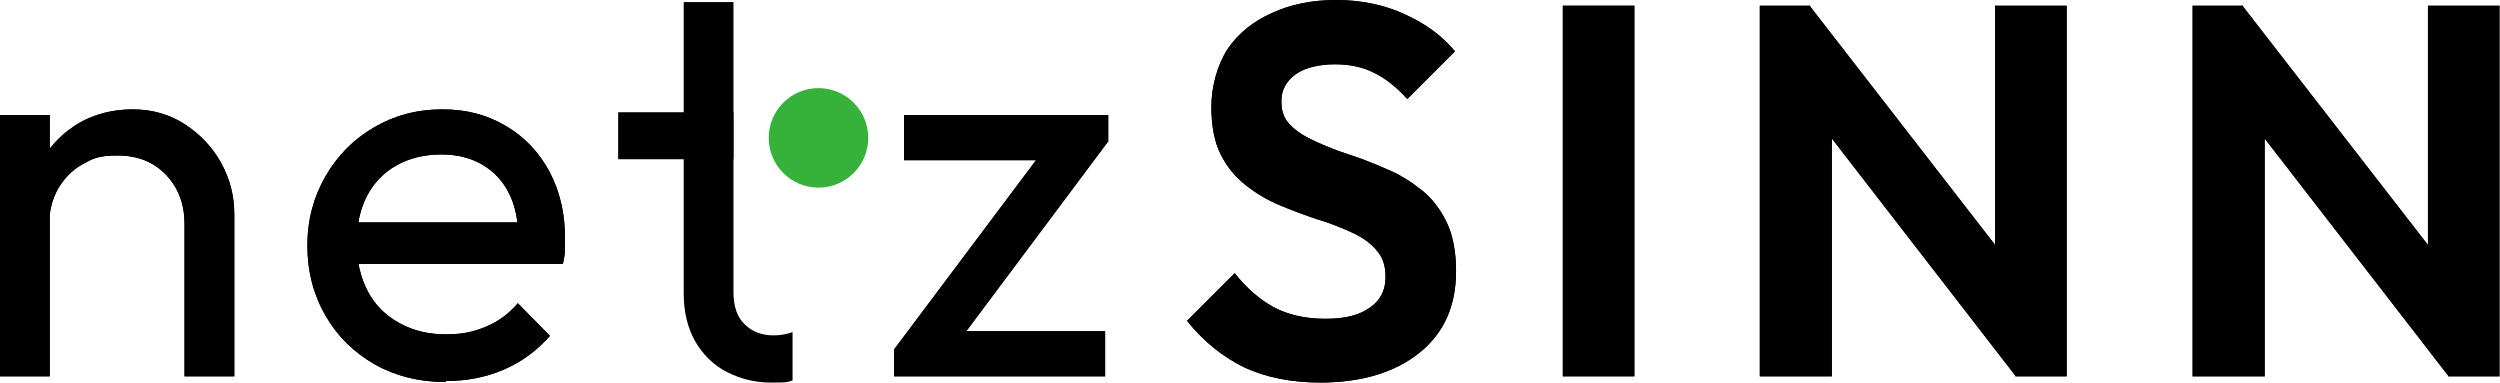
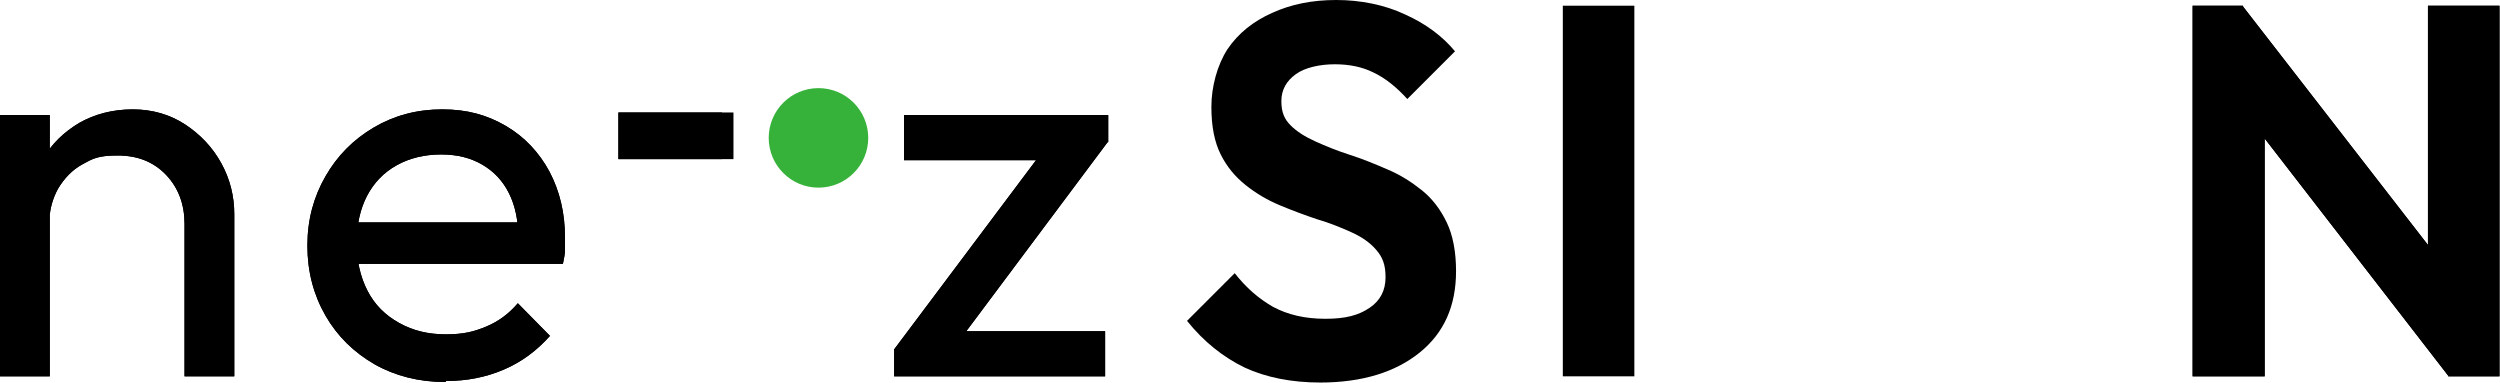
<svg xmlns="http://www.w3.org/2000/svg" id="Ebene_1" data-name="Ebene 1" version="1.1" viewBox="0 0 482.3 73.8">
  <defs>
    <style>
      .cls-1 {
        fill: #36b23a;
      }

      .cls-1, .cls-2 {
        stroke-width: 0px;
      }

      .cls-2 {
        fill: #000;
      }
    </style>
  </defs>
  <g>
    <g>
      <path class="cls-2" d="M0,72.6V22.2h9.6v50.4s-9.6,0-9.6,0ZM35.6,72.6v-29.4c0-3.8-1.2-7-3.6-9.5s-5.5-3.7-9.3-3.7-4.8.6-6.8,1.7c-2,1.1-3.5,2.7-4.7,4.7-1.1,2-1.7,4.2-1.7,6.8l-3.9-2.2c0-3.8.8-7.2,2.6-10.2,1.7-3,4.1-5.3,7.1-7.1,3-1.7,6.5-2.6,10.3-2.6s7.2,1,10.1,2.9,5.3,4.4,7,7.5,2.5,6.4,2.5,9.8v31.3h-9.7.1Z" />
      <path class="cls-2" d="M85.9,73.7c-5.1,0-9.7-1.2-13.6-3.4-4-2.3-7.2-5.4-9.5-9.4-2.3-4-3.5-8.5-3.5-13.5s1.2-9.4,3.5-13.4c2.3-4,5.4-7.1,9.3-9.4s8.3-3.5,13.2-3.5,8.7,1.1,12.3,3.2c3.6,2.1,6.4,5.1,8.4,8.8,2,3.8,3,8,3,12.8s0,1.5,0,2.3-.2,1.7-.4,2.7h-42.6v-8h37.5l-3.5,3.1c0-3.4-.6-6.3-1.8-8.7-1.2-2.4-2.9-4.2-5.1-5.5s-4.8-2-8-2-6.1.7-8.6,2.1-4.4,3.4-5.7,5.9c-1.3,2.5-2,5.6-2,9s.7,6.6,2.1,9.3,3.4,4.7,6.1,6.2,5.6,2.2,9,2.2,5.4-.5,7.8-1.5,4.4-2.5,6.1-4.5l6.2,6.3c-2.5,2.8-5.4,5-8.9,6.5s-7.2,2.2-11.1,2.2h0l-.2.2Z" />
      <path class="cls-2" d="M119.3,30.7v-9h22.2v9h-22.2Z" />
      <path class="cls-2" d="M172.5,67.4l30-40h11.2l-29.9,40h-11.4,0ZM172.5,72.6v-5.2l8.6-3.5h32.1v8.7h-40.7ZM174.4,30.9v-8.7h39.4v5.2l-8.8,3.5h-30.6,0Z" />
-       <path class="cls-2" d="M254.8,73.8c-5.7,0-10.6-1-14.7-2.9-4.1-2-7.8-4.9-11.1-9l9.2-9.2c2.2,2.8,4.6,4.9,7.4,6.5,2.8,1.5,6.1,2.3,10.1,2.3s6.4-.7,8.5-2.1c2.1-1.4,3.1-3.4,3.1-5.9s-.6-3.9-1.8-5.3-2.8-2.5-4.8-3.4-4.2-1.8-6.6-2.5c-2.4-.8-4.8-1.7-7.2-2.7s-4.6-2.3-6.6-3.9c-2-1.6-3.6-3.5-4.8-5.9s-1.8-5.4-1.8-9.2,1.1-8,3.1-11.1c2.1-3.1,5-5.4,8.6-7,3.7-1.7,7.8-2.5,12.4-2.5s9.3.9,13.3,2.8c4,1.8,7.2,4.2,9.6,7.1l-9.2,9.2c-2.1-2.3-4.2-4-6.5-5.1-2.2-1.1-4.7-1.6-7.5-1.6s-5.7.6-7.5,1.9-2.8,3-2.8,5.2.6,3.5,1.8,4.7,2.8,2.2,4.8,3.1,4.2,1.8,6.7,2.6,4.9,1.8,7.2,2.8c2.4,1,4.6,2.4,6.6,4s3.6,3.7,4.8,6.2c1.2,2.5,1.8,5.7,1.8,9.4,0,6.7-2.3,11.9-7,15.7-4.7,3.8-11.1,5.8-19.3,5.8h.2Z" />
      <path class="cls-2" d="M301.5,72.6V1.1h13.8v71.5h-13.8Z" />
-       <path class="cls-2" d="M339.5,72.6V1.1h9.7l4.2,13.9v57.6h-13.9ZM388.9,72.6l-42.4-54.8,2.6-16.7,42.5,54.8-2.8,16.7h0ZM388.9,72.6l-4-13.4V1.1h13.8v71.5h-9.9.1Z" />
      <path class="cls-2" d="M423,72.6V1.1h9.7l4.2,13.9v57.6h-13.9ZM472.4,72.6l-42.4-54.8,2.6-16.7,42.5,54.8-2.8,16.7h0ZM472.4,72.6l-4-13.4V1.1h13.8v71.5h-9.9.1Z" />
    </g>
    <circle class="cls-1" cx="157.9" cy="26.6" r="9.6" />
    <g>
-       <path class="cls-2" d="M0,72.6V22.2h9.6v50.4s-9.6,0-9.6,0ZM35.6,72.6v-29.4c0-3.8-1.2-7-3.6-9.5s-5.5-3.7-9.3-3.7-4.8.6-6.8,1.7c-2,1.1-3.5,2.7-4.7,4.7-1.1,2-1.7,4.2-1.7,6.8l-3.9-2.2c0-3.8.8-7.2,2.6-10.2,1.7-3,4.1-5.3,7.1-7.1,3-1.7,6.5-2.6,10.3-2.6s7.2,1,10.1,2.9,5.3,4.4,7,7.5,2.5,6.4,2.5,9.8v31.3h-9.7.1Z" />
+       <path class="cls-2" d="M0,72.6V22.2h9.6v50.4s-9.6,0-9.6,0ZM35.6,72.6v-29.4c0-3.8-1.2-7-3.6-9.5s-5.5-3.7-9.3-3.7-4.8.6-6.8,1.7c-2,1.1-3.5,2.7-4.7,4.7-1.1,2-1.7,4.2-1.7,6.8l-3.9-2.2c0-3.8.8-7.2,2.6-10.2,1.7-3,4.1-5.3,7.1-7.1,3-1.7,6.5-2.6,10.3-2.6s7.2,1,10.1,2.9,5.3,4.4,7,7.5,2.5,6.4,2.5,9.8v31.3h-9.7.1" />
      <path class="cls-2" d="M85.9,73.7c-5.1,0-9.7-1.2-13.6-3.4-4-2.3-7.2-5.4-9.5-9.4-2.3-4-3.5-8.5-3.5-13.5s1.2-9.4,3.5-13.4c2.3-4,5.4-7.1,9.3-9.4s8.3-3.5,13.2-3.5,8.7,1.1,12.3,3.2c3.6,2.1,6.4,5.1,8.4,8.8,2,3.8,3,8,3,12.8s0,1.5,0,2.3-.2,1.7-.4,2.7h-42.6v-8h37.5l-3.5,3.1c0-3.4-.6-6.3-1.8-8.7-1.2-2.4-2.9-4.2-5.1-5.5s-4.8-2-8-2-6.1.7-8.6,2.1-4.4,3.4-5.7,5.9c-1.3,2.5-2,5.6-2,9s.7,6.6,2.1,9.3,3.4,4.7,6.1,6.2,5.6,2.2,9,2.2,5.4-.5,7.8-1.5,4.4-2.5,6.1-4.5l6.2,6.3c-2.5,2.8-5.4,5-8.9,6.5s-7.2,2.2-11.1,2.2h0l-.2.2Z" />
      <path class="cls-2" d="M119.3,30.7v-9h20v9h-20Z" />
      <path class="cls-2" d="M172.5,67.4l30-40h11.2l-29.9,40h-11.4,0ZM172.5,72.6v-5.2l8.6-3.5h32.1v8.7h-40.7ZM174.4,30.9v-8.7h39.4v5.2l-8.8,3.5h-30.6,0Z" />
      <path class="cls-2" d="M254.8,73.8c-5.7,0-10.6-1-14.7-2.9-4.1-2-7.8-4.9-11.1-9l9.2-9.2c2.2,2.8,4.6,4.9,7.4,6.5,2.8,1.5,6.1,2.3,10.1,2.3s6.4-.7,8.5-2.1c2.1-1.4,3.1-3.4,3.1-5.9s-.6-3.9-1.8-5.3-2.8-2.5-4.8-3.4-4.2-1.8-6.6-2.5c-2.4-.8-4.8-1.7-7.2-2.7s-4.6-2.3-6.6-3.9c-2-1.6-3.6-3.5-4.8-5.9s-1.8-5.4-1.8-9.2,1.1-8,3.1-11.1c2.1-3.1,5-5.4,8.6-7,3.7-1.7,7.8-2.5,12.4-2.5s9.3.9,13.3,2.8c4,1.8,7.2,4.2,9.6,7.1l-9.2,9.2c-2.1-2.3-4.2-4-6.5-5.1-2.2-1.1-4.7-1.6-7.5-1.6s-5.7.6-7.5,1.9-2.8,3-2.8,5.2.6,3.5,1.8,4.7,2.8,2.2,4.8,3.1,4.2,1.8,6.7,2.6,4.9,1.8,7.2,2.8c2.4,1,4.6,2.4,6.6,4s3.6,3.7,4.8,6.2c1.2,2.5,1.8,5.7,1.8,9.4,0,6.7-2.3,11.9-7,15.7-4.7,3.8-11.1,5.8-19.3,5.8h.2Z" />
-       <path class="cls-2" d="M301.5,72.6V1.1h13.8v71.5h-13.8Z" />
-       <path class="cls-2" d="M339.5,72.6V1.1h9.7l4.2,13.9v57.6h-13.9ZM388.9,72.6l-42.4-54.8,2.6-16.7,42.5,54.8-2.8,16.7h0ZM388.9,72.6l-4-13.4V1.1h13.8v71.5h-9.9.1Z" />
      <path class="cls-2" d="M423,72.6V1.1h9.7l4.2,13.9v57.6h-13.9ZM472.4,72.6l-42.4-54.8,2.6-16.7,42.5,54.8-2.8,16.7h0ZM472.4,72.6l-4-13.4V1.1h13.8v71.5h-9.9.1Z" />
    </g>
  </g>
-   <path class="cls-2" d="M152.8,64.1c-1.1.4-2.3.6-3.6.6-2.2,0-4.1-.7-5.5-2.1-1.5-1.4-2.2-3.5-2.2-6.3V.4h-9.6v56.2c0,3.7.8,6.8,2.3,9.4,1.5,2.5,3.5,4.5,6.1,5.8s5.3,2,8.4,2,2.9,0,4.2-.4v-9.3h0Z" />
</svg>